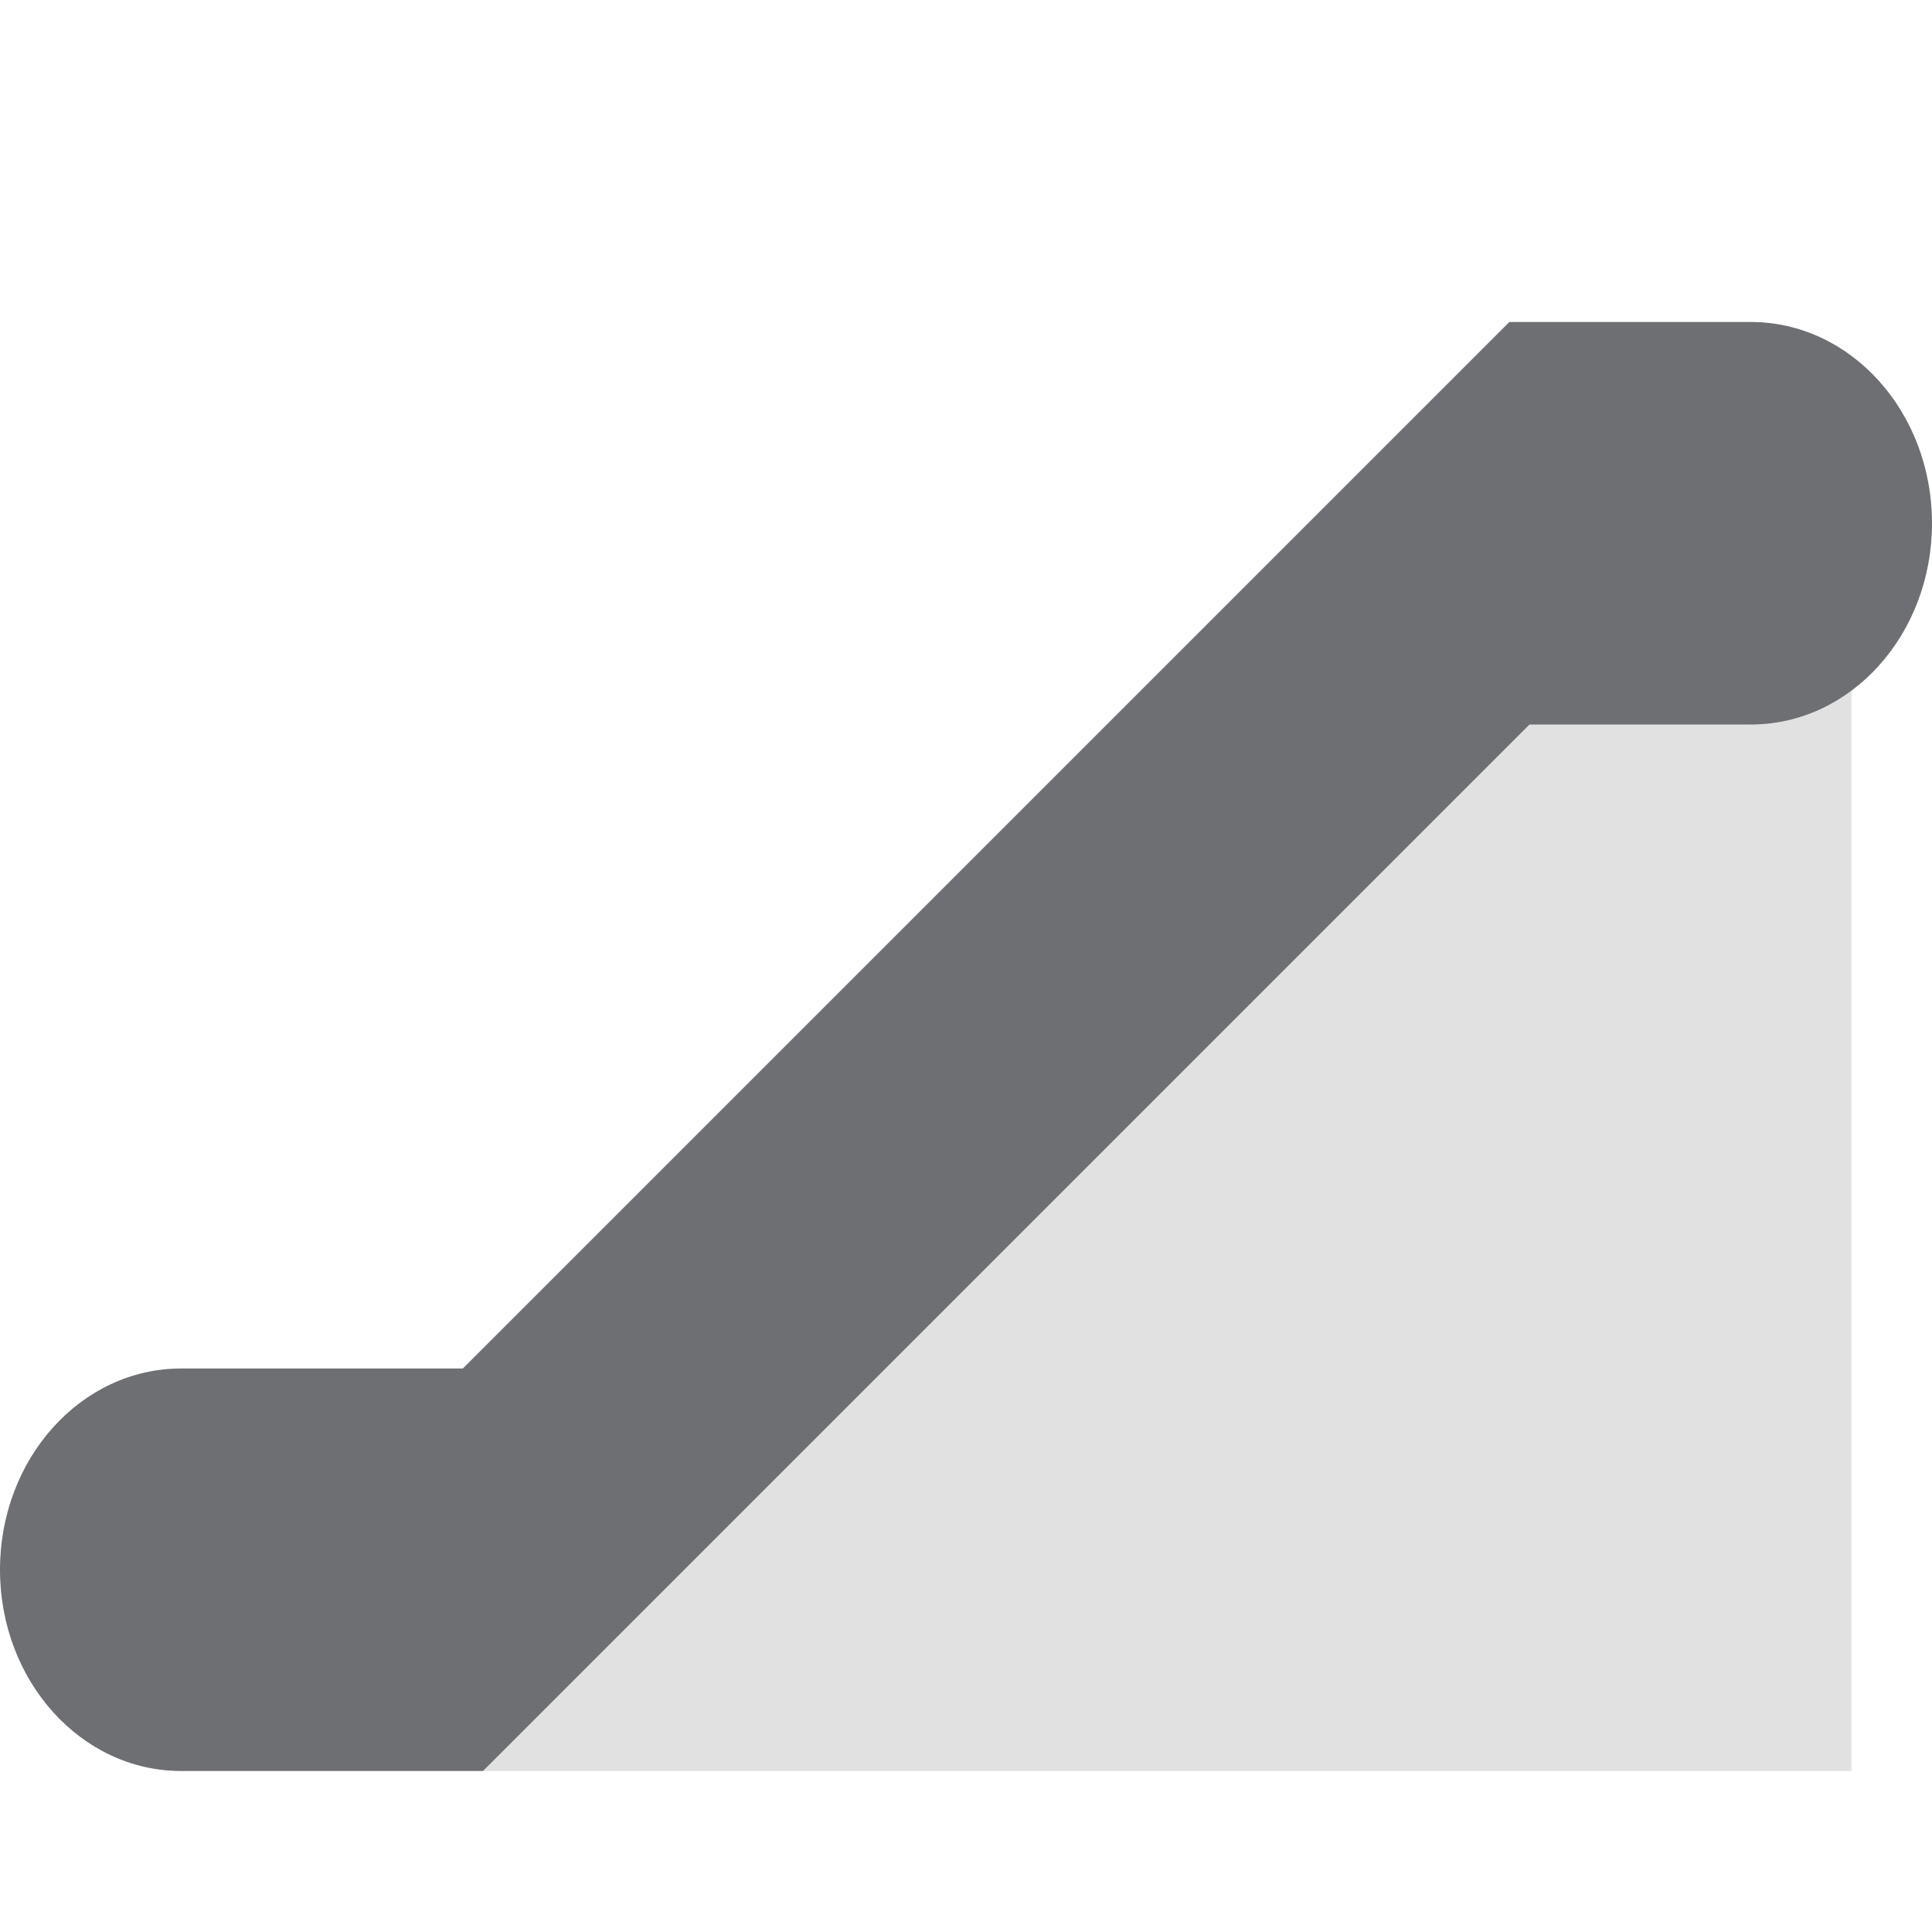
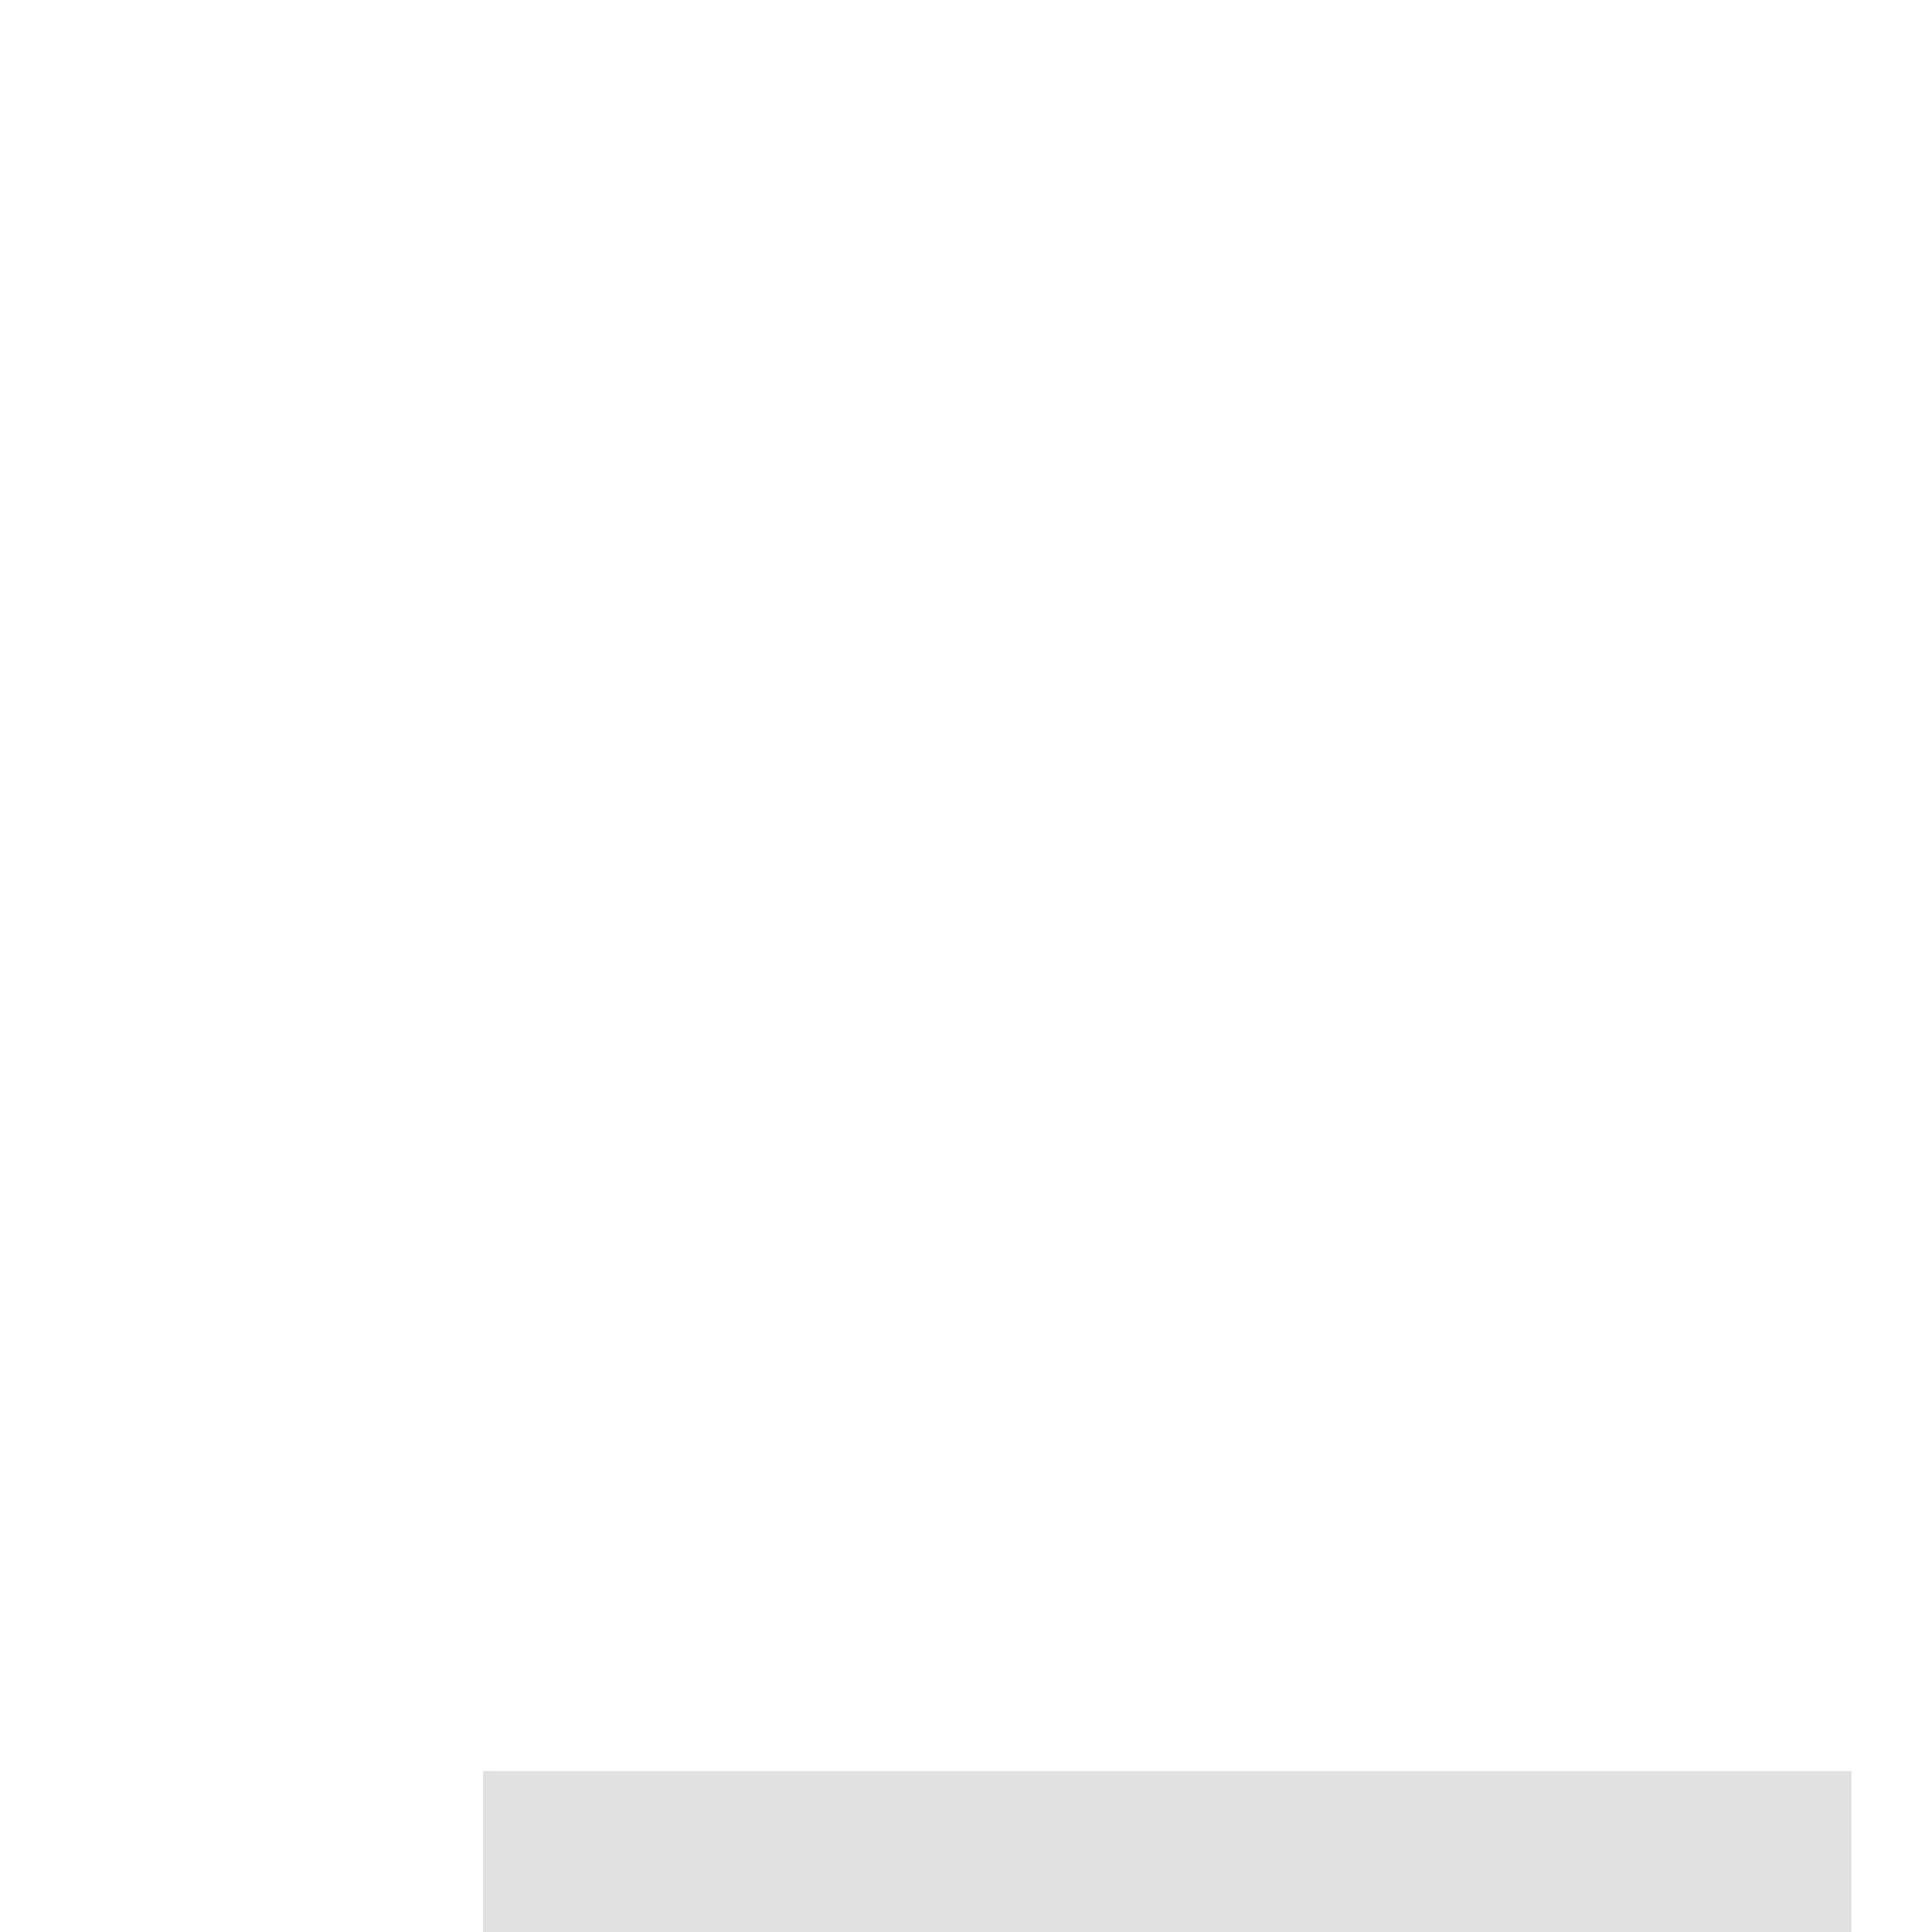
<svg xmlns="http://www.w3.org/2000/svg" version="1.1" id="Icons" x="0px" y="0px" viewBox="0 0 24 24" enable-background="new 0 0 24 24" xml:space="preserve">
-   <path fill="#E1E1E1" d="M23,7.75V22H6L22.5,4.75v3H23z" />
-   <path fill="#6E6F72" d="M24,6.5C24,7.881,22.993,9,21.75,9H19L6,22H2.25C1.007,22,0,20.881,0,19.5  C0,18.119,1.007,17,2.25,17h3.5l13-13h3C22.993,4,24,5.119,24,6.5z" />
+   <path fill="#E1E1E1" d="M23,7.75V22H6v3H23z" />
</svg>